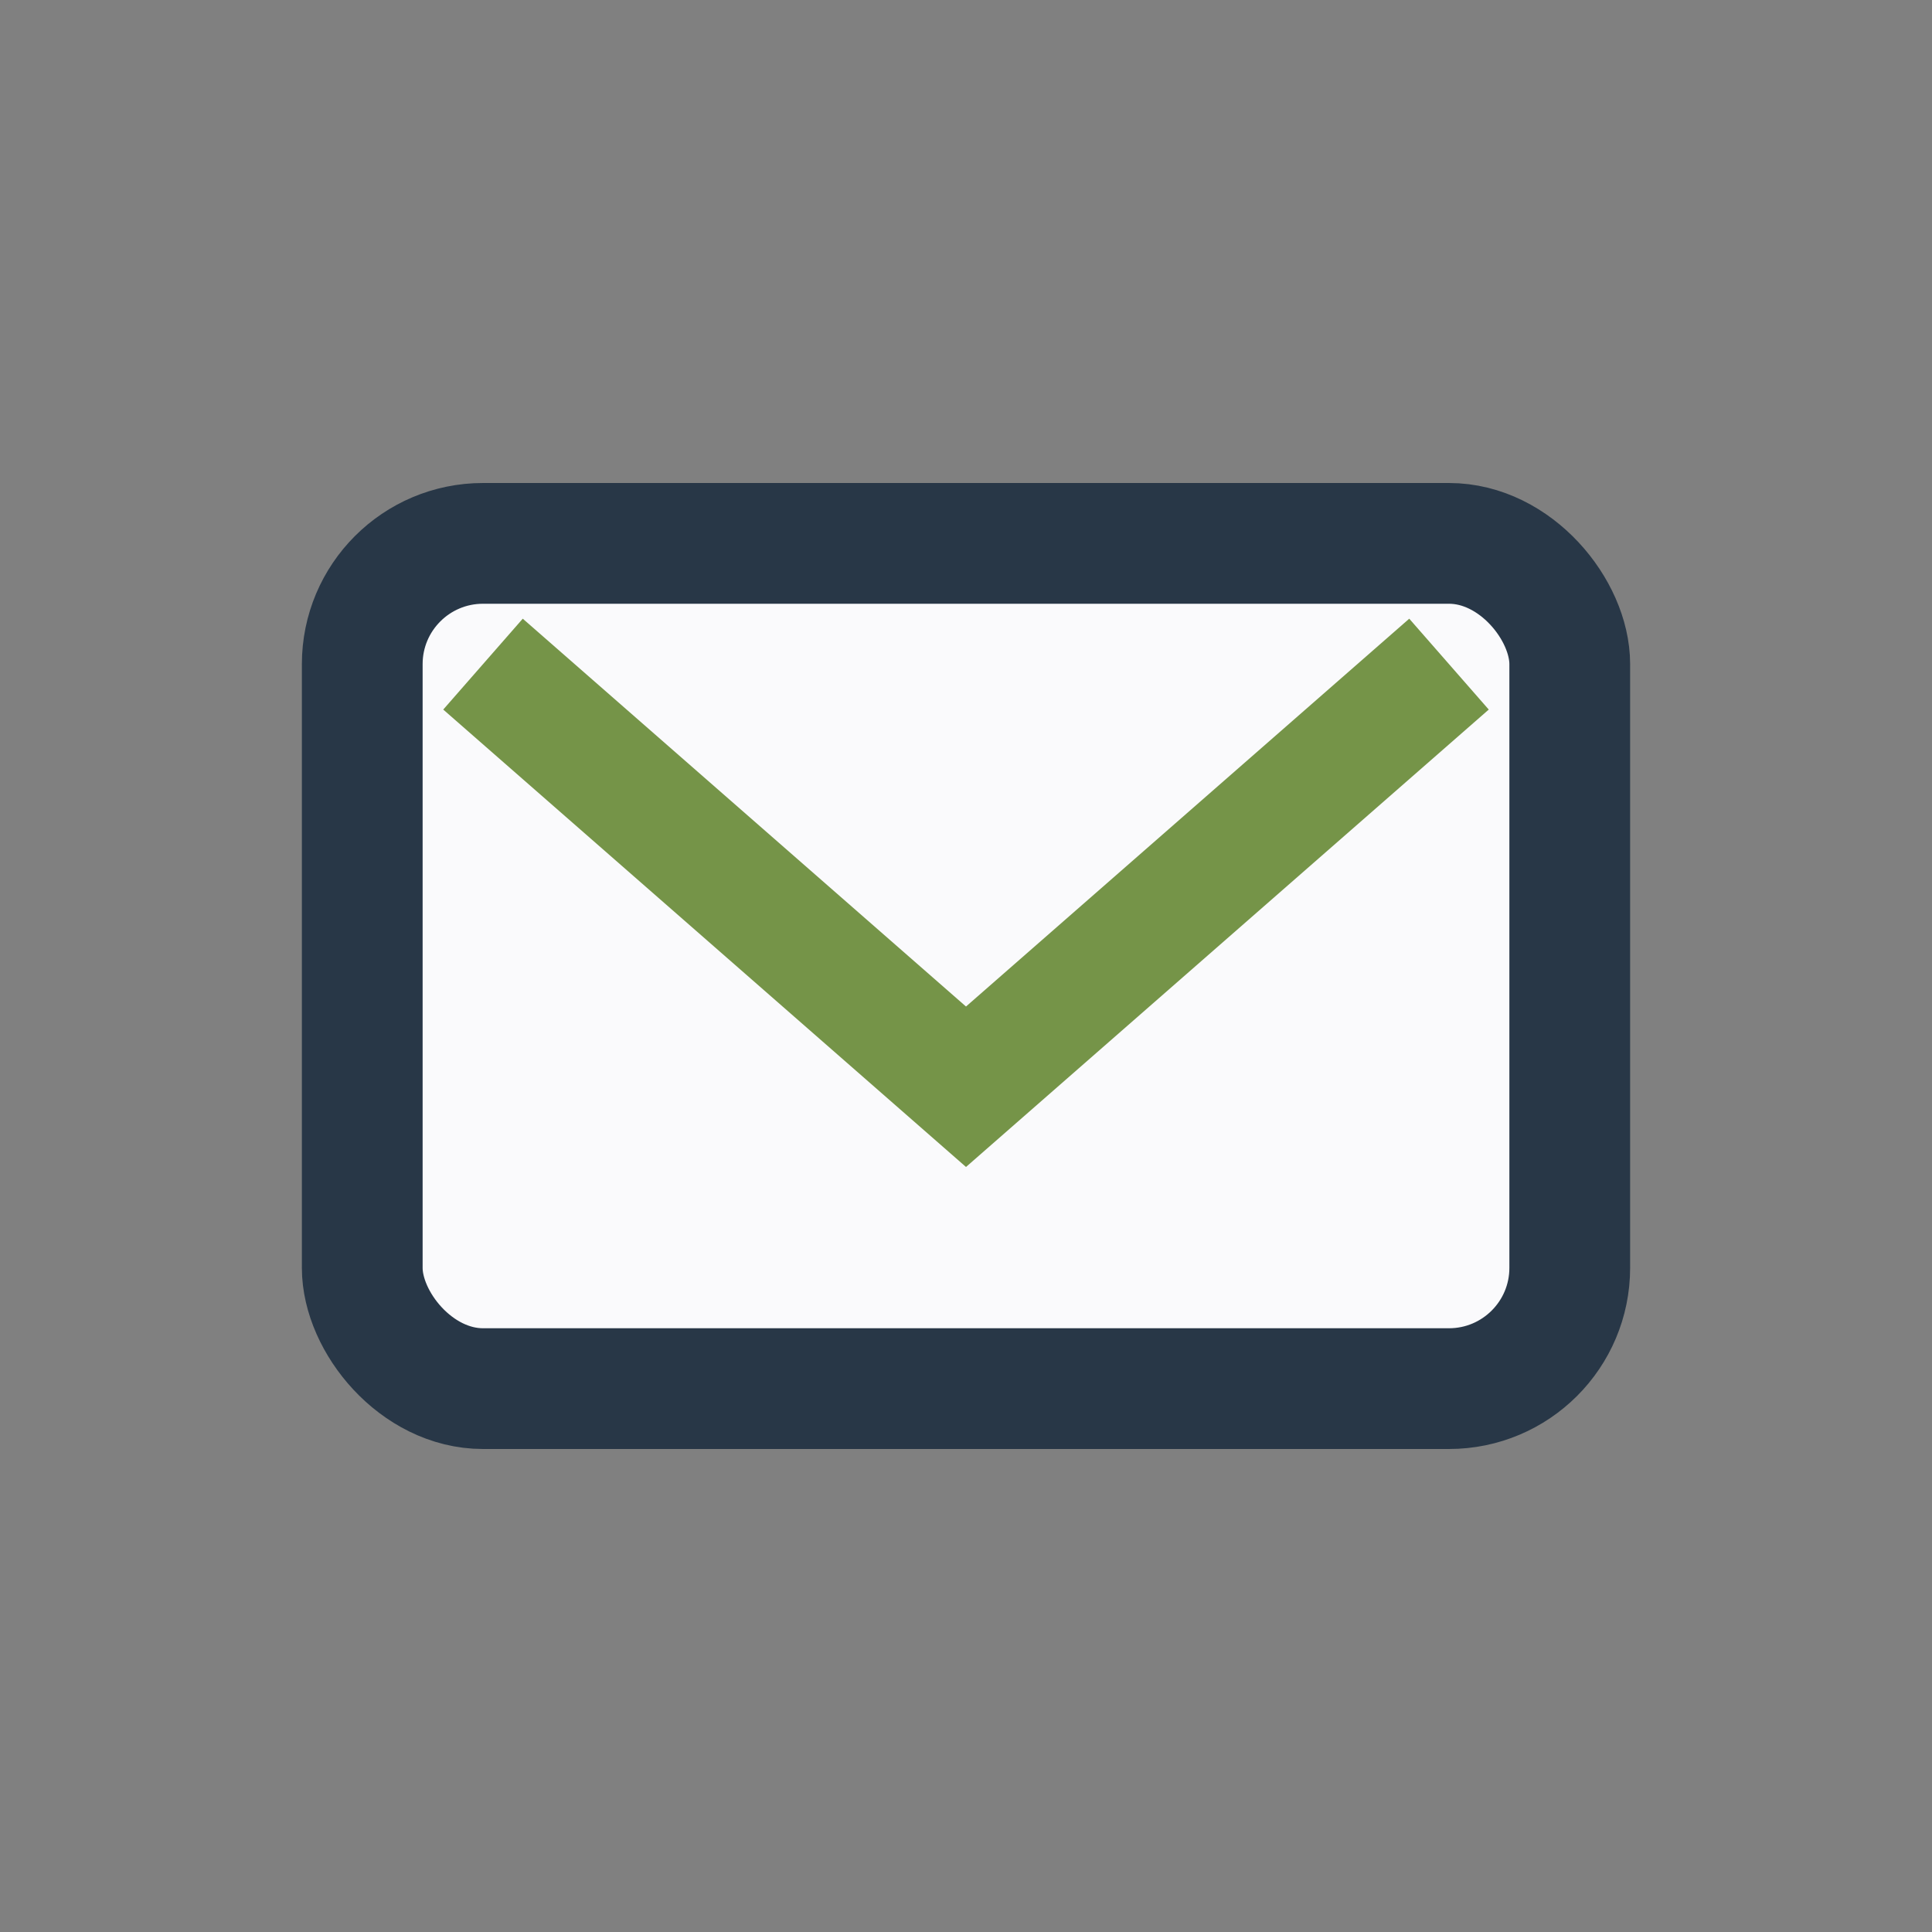
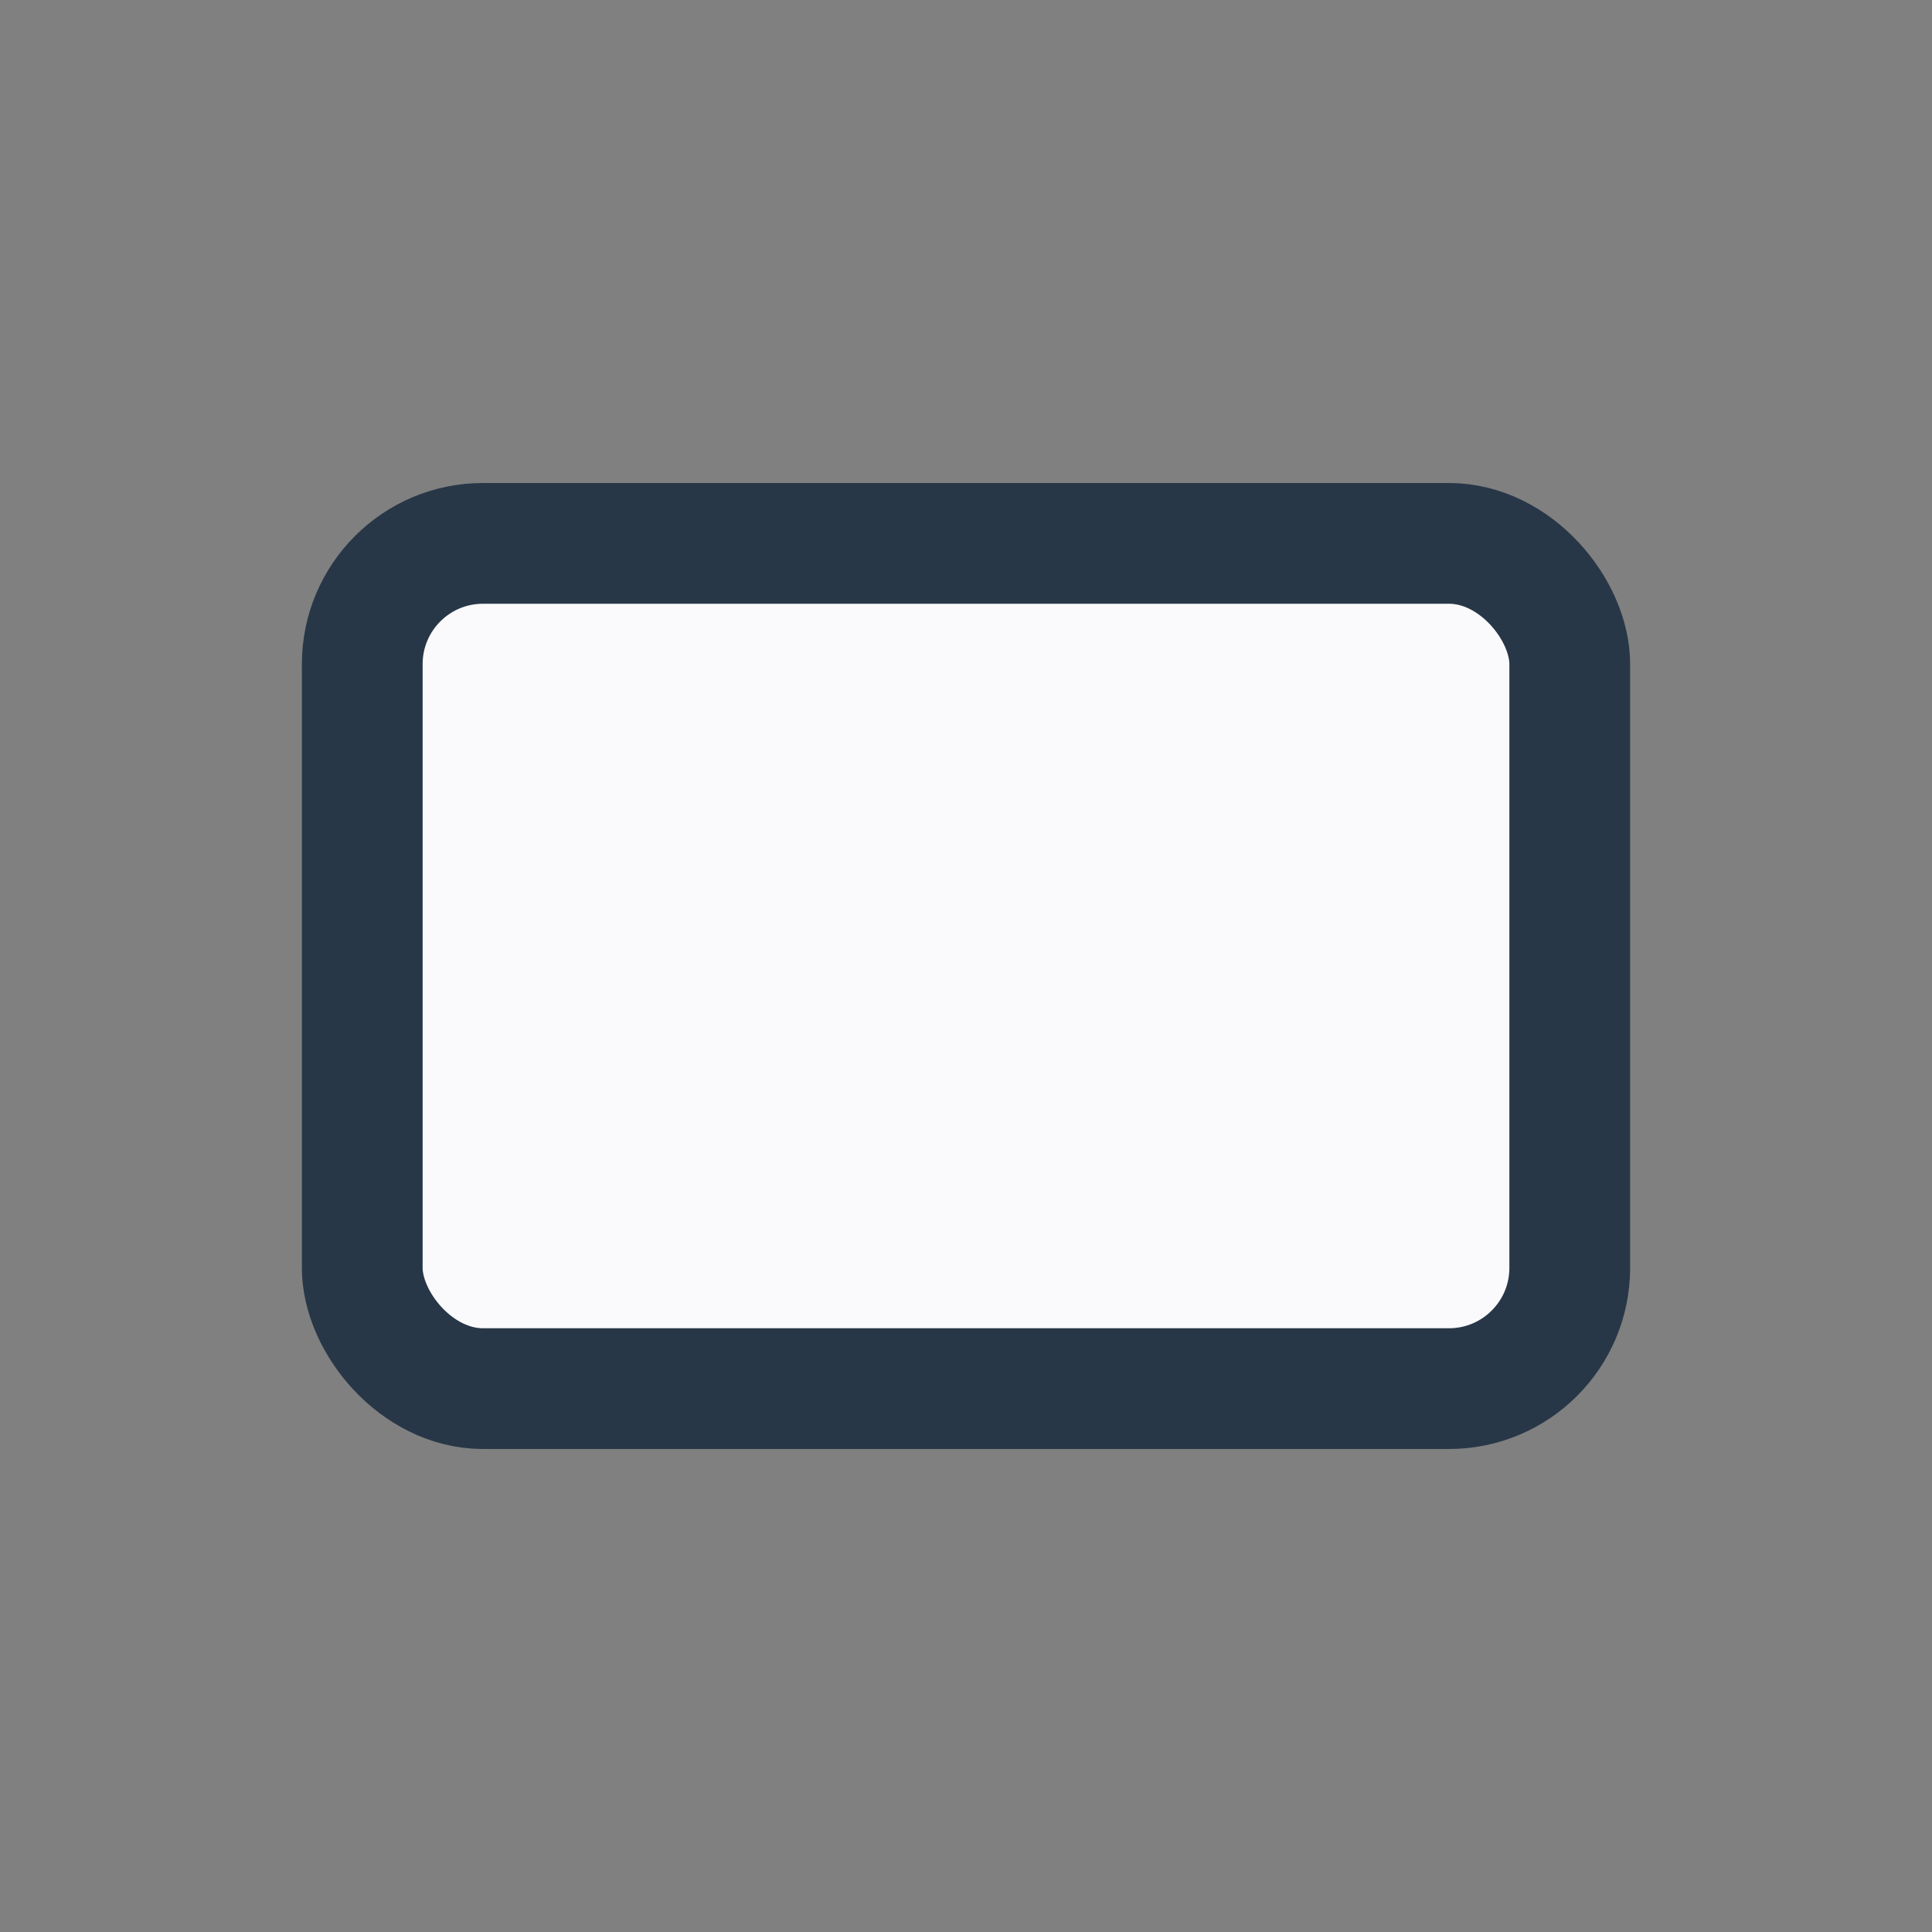
<svg xmlns="http://www.w3.org/2000/svg" width="32" height="32" viewBox="0 0 32 32">
  <rect x="0" y="0" width="32" height="32" fill="#808080" stroke="none" />
  <rect x="6" y="9" width="20" height="14" rx="2" fill="#FAFAFC" stroke="#283747" stroke-width="2" />
-   <path d="M8 11l8 7 8-7" fill="none" stroke="#759448" stroke-width="2" />
</svg>